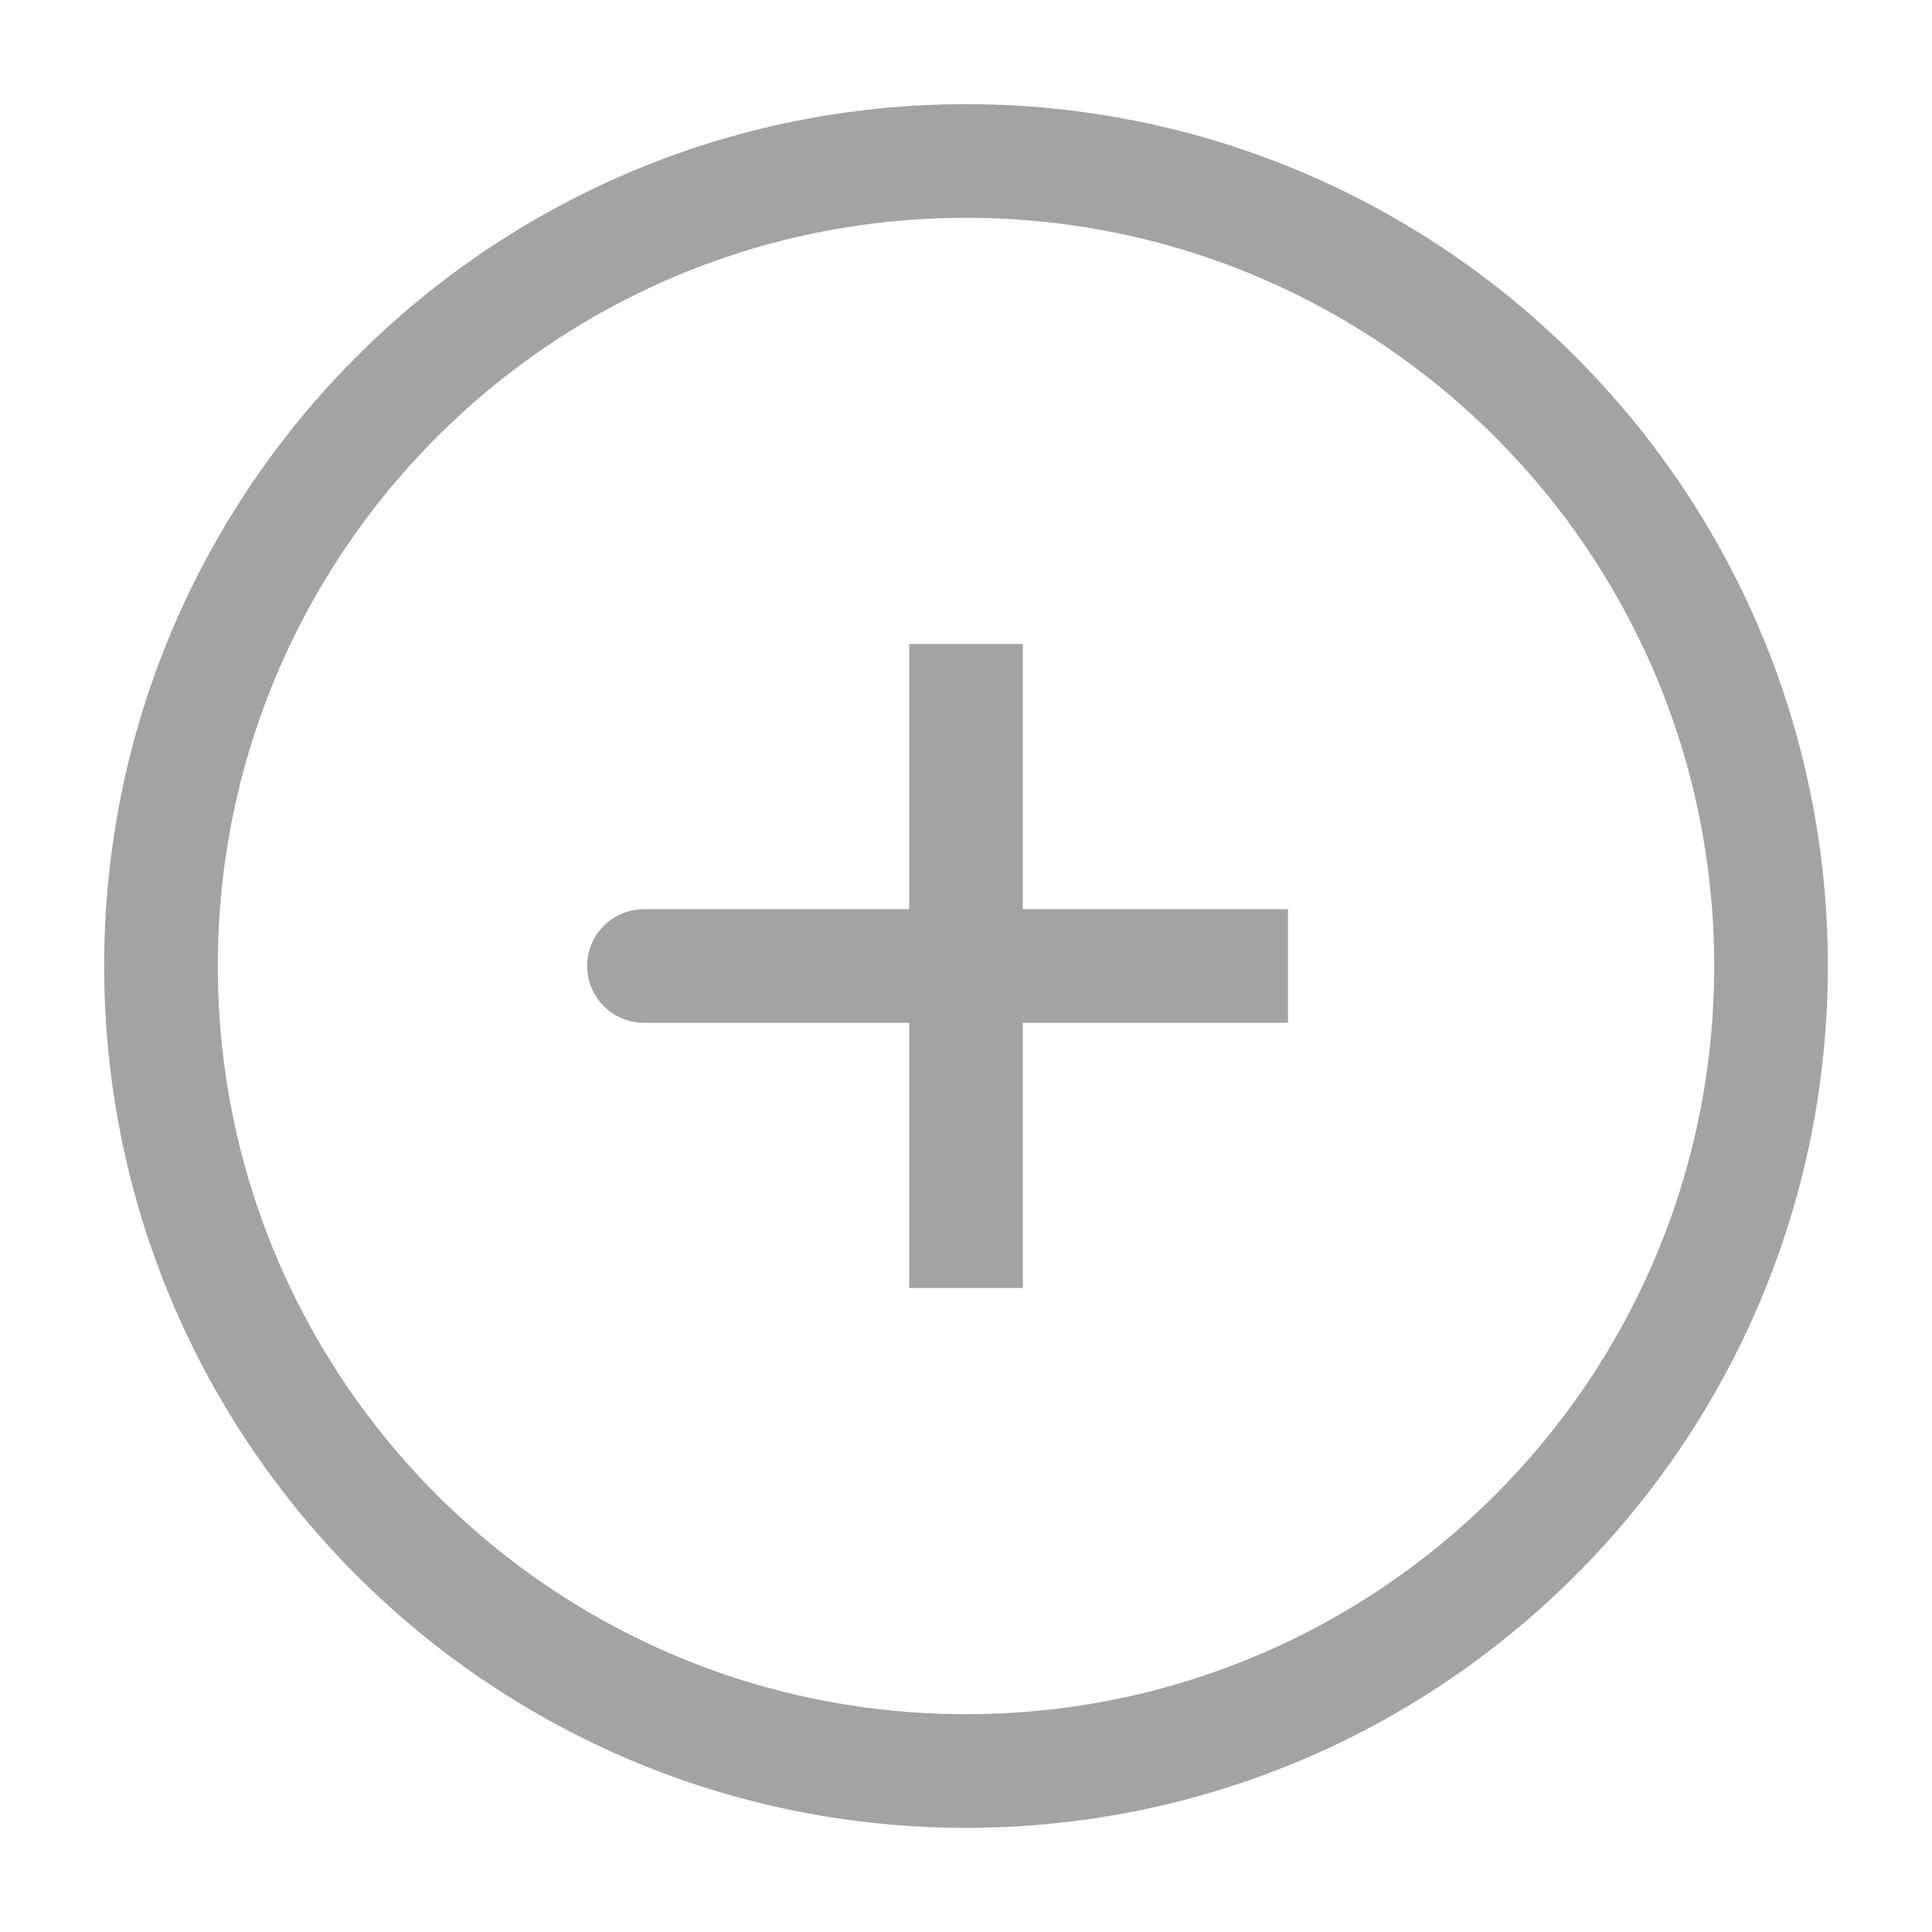
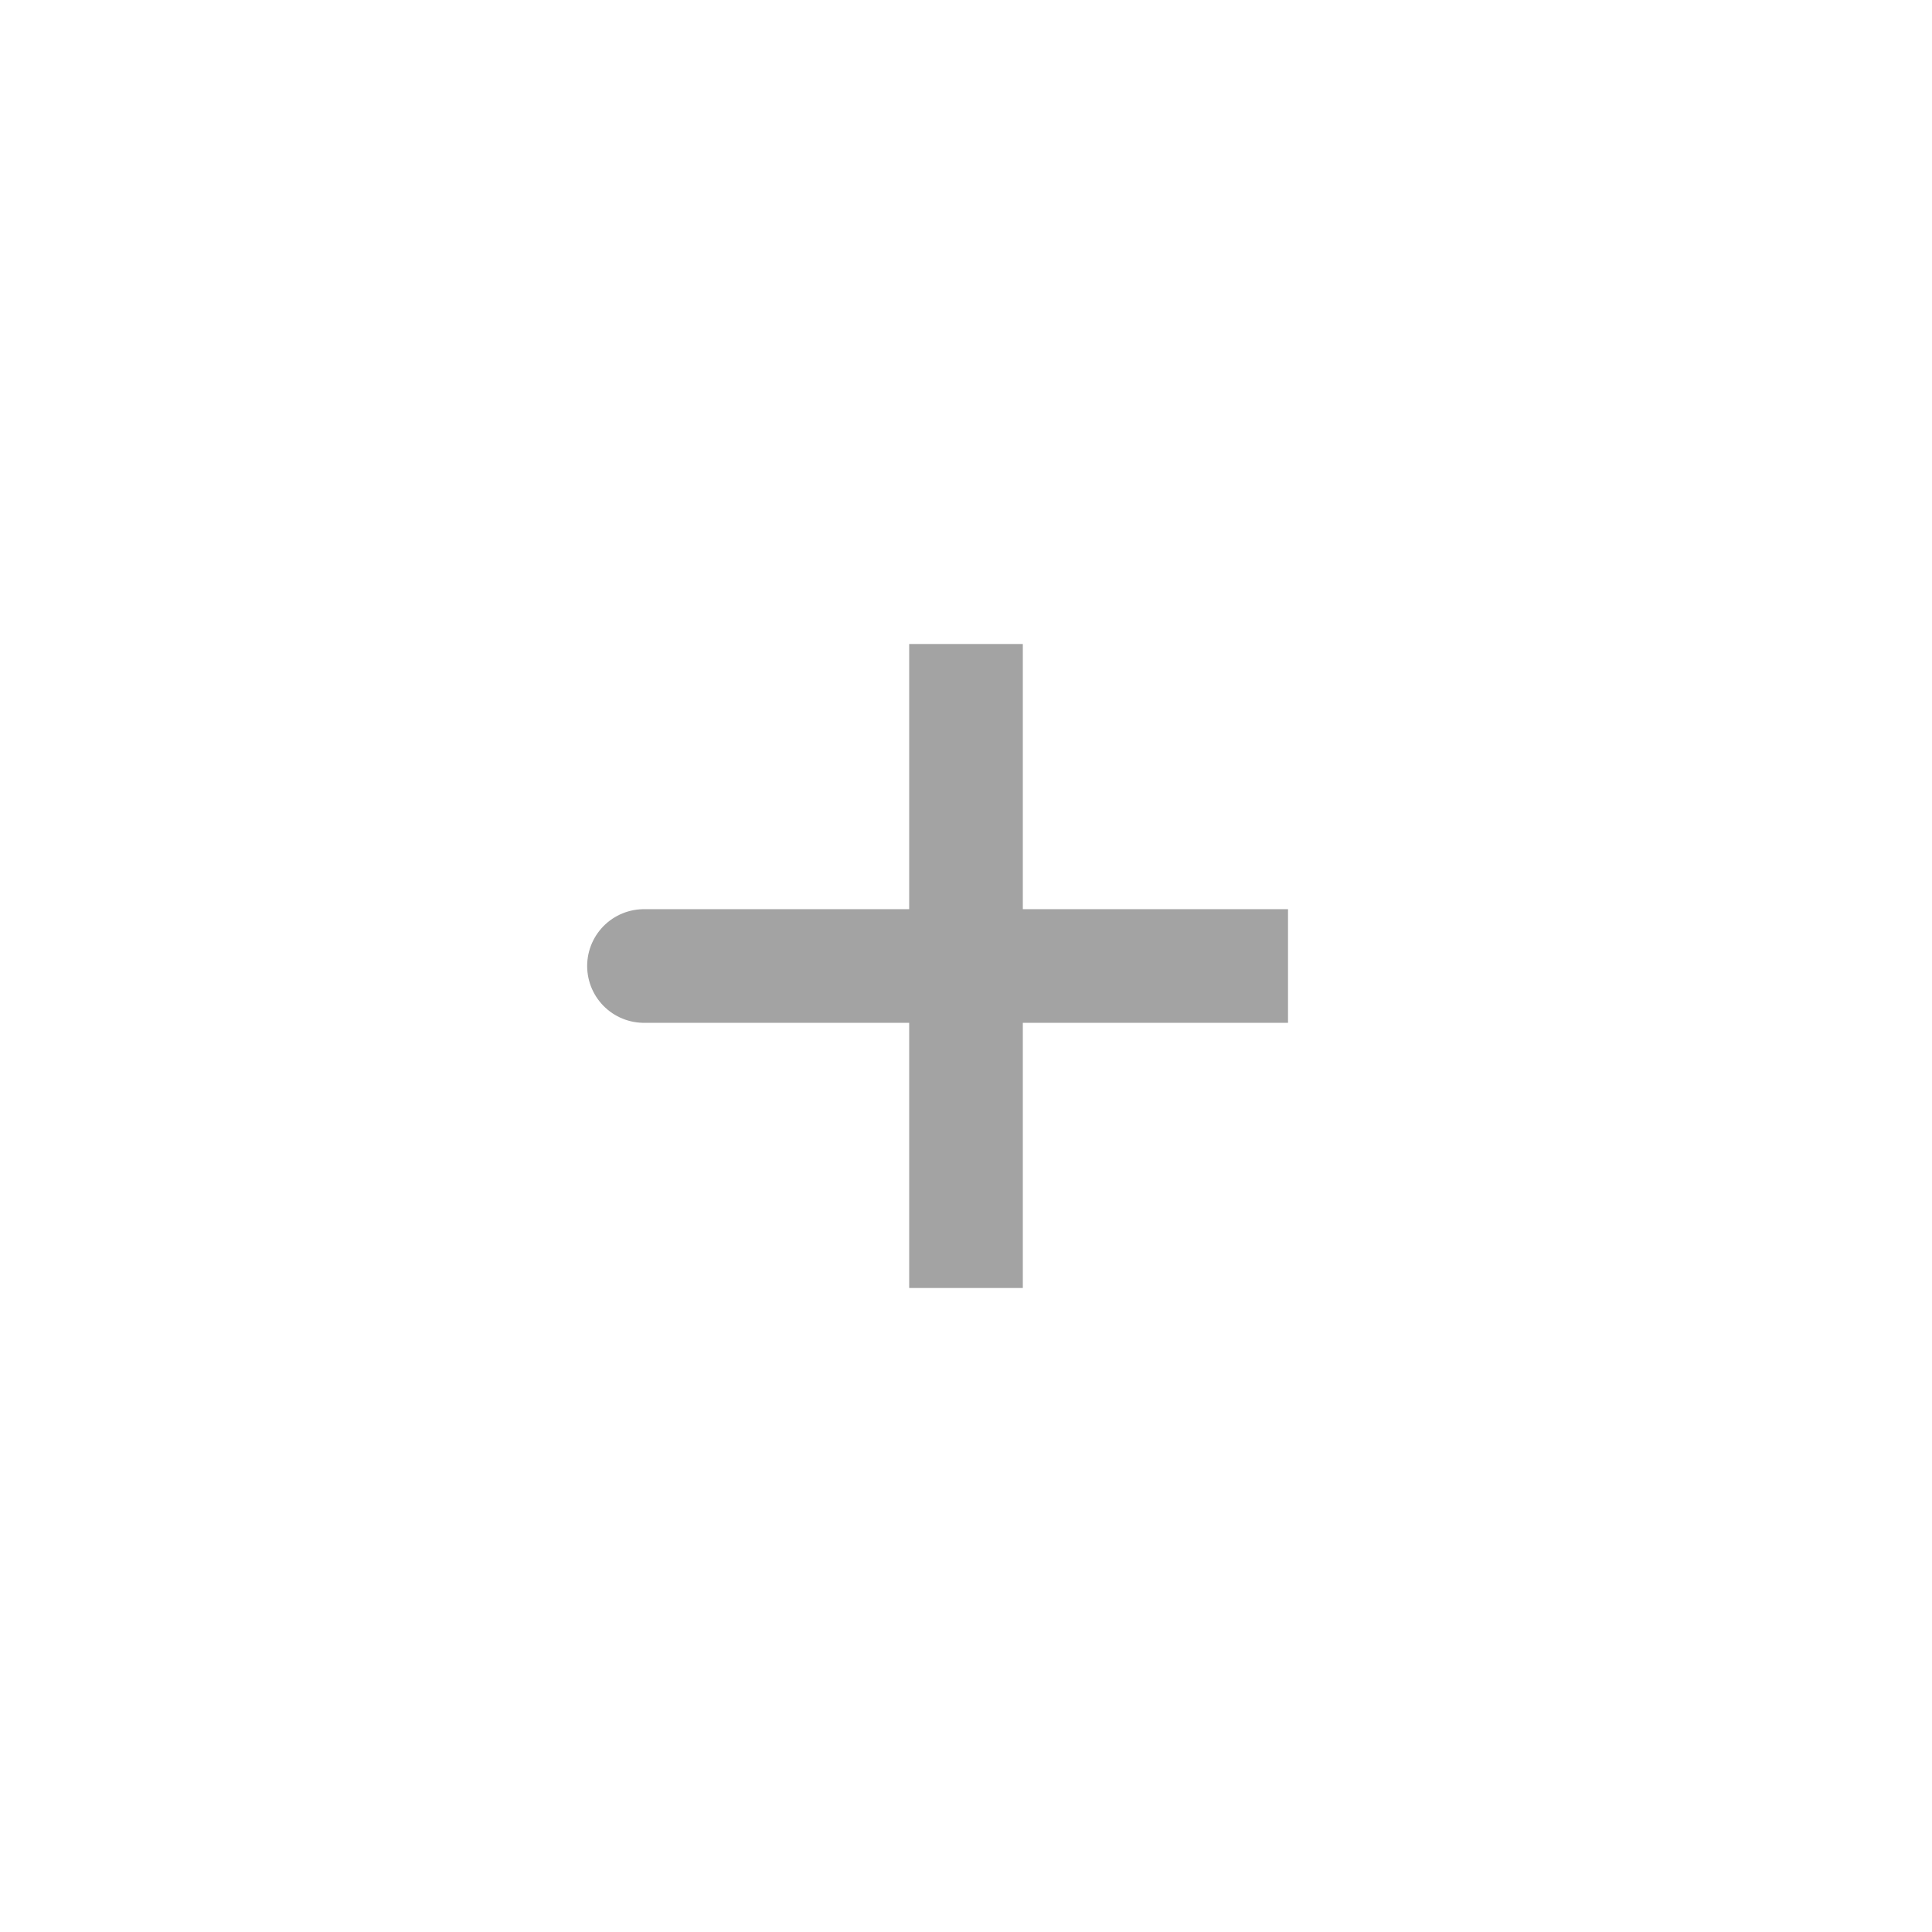
<svg xmlns="http://www.w3.org/2000/svg" width="34" height="34" viewBox="0 0 34 34" fill="none">
  <path d="M17 17H11.333M17 11.333V17V11.333ZM17 17V22.667V17ZM17 17H22.667H17Z" stroke="#A3A3A3" stroke-width="2" stroke-linecap="round" />
-   <path d="M17 31.167C24.824 31.167 31.167 24.824 31.167 17C31.167 9.176 24.824 2.833 17 2.833C9.176 2.833 2.833 9.176 2.833 17C2.833 24.824 9.176 31.167 17 31.167Z" stroke="#A3A3A3" stroke-width="2" />
</svg>